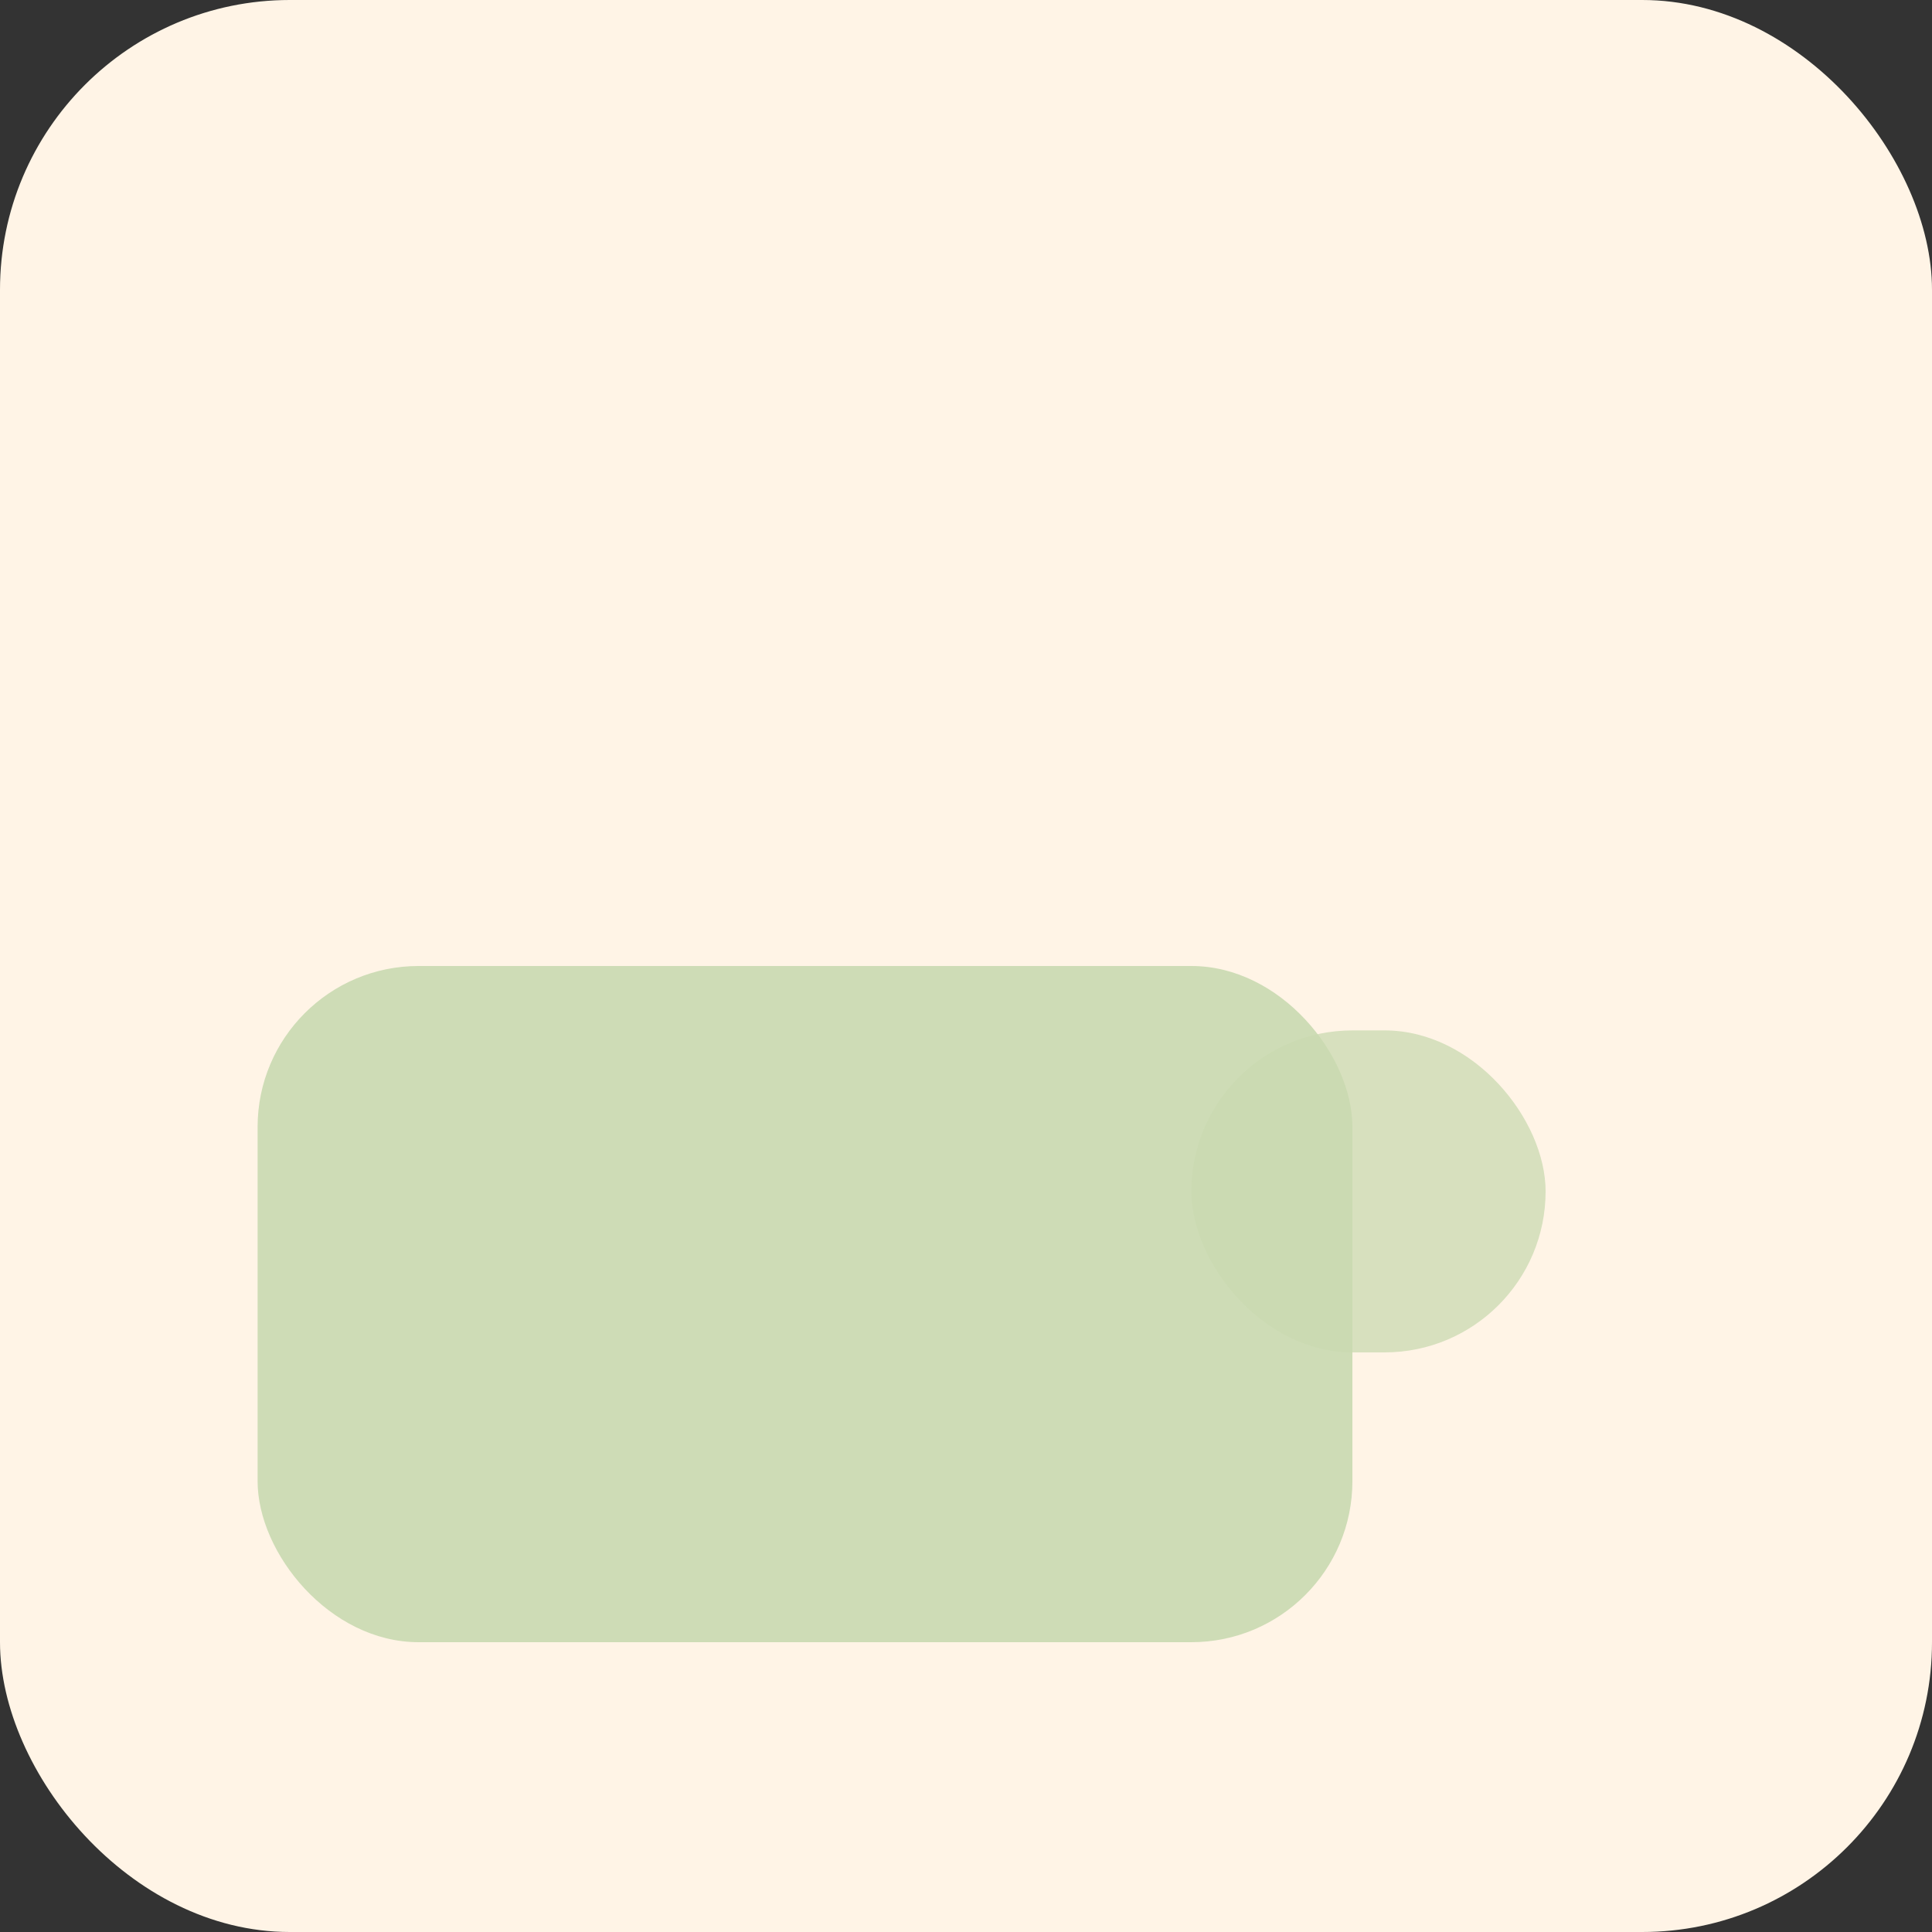
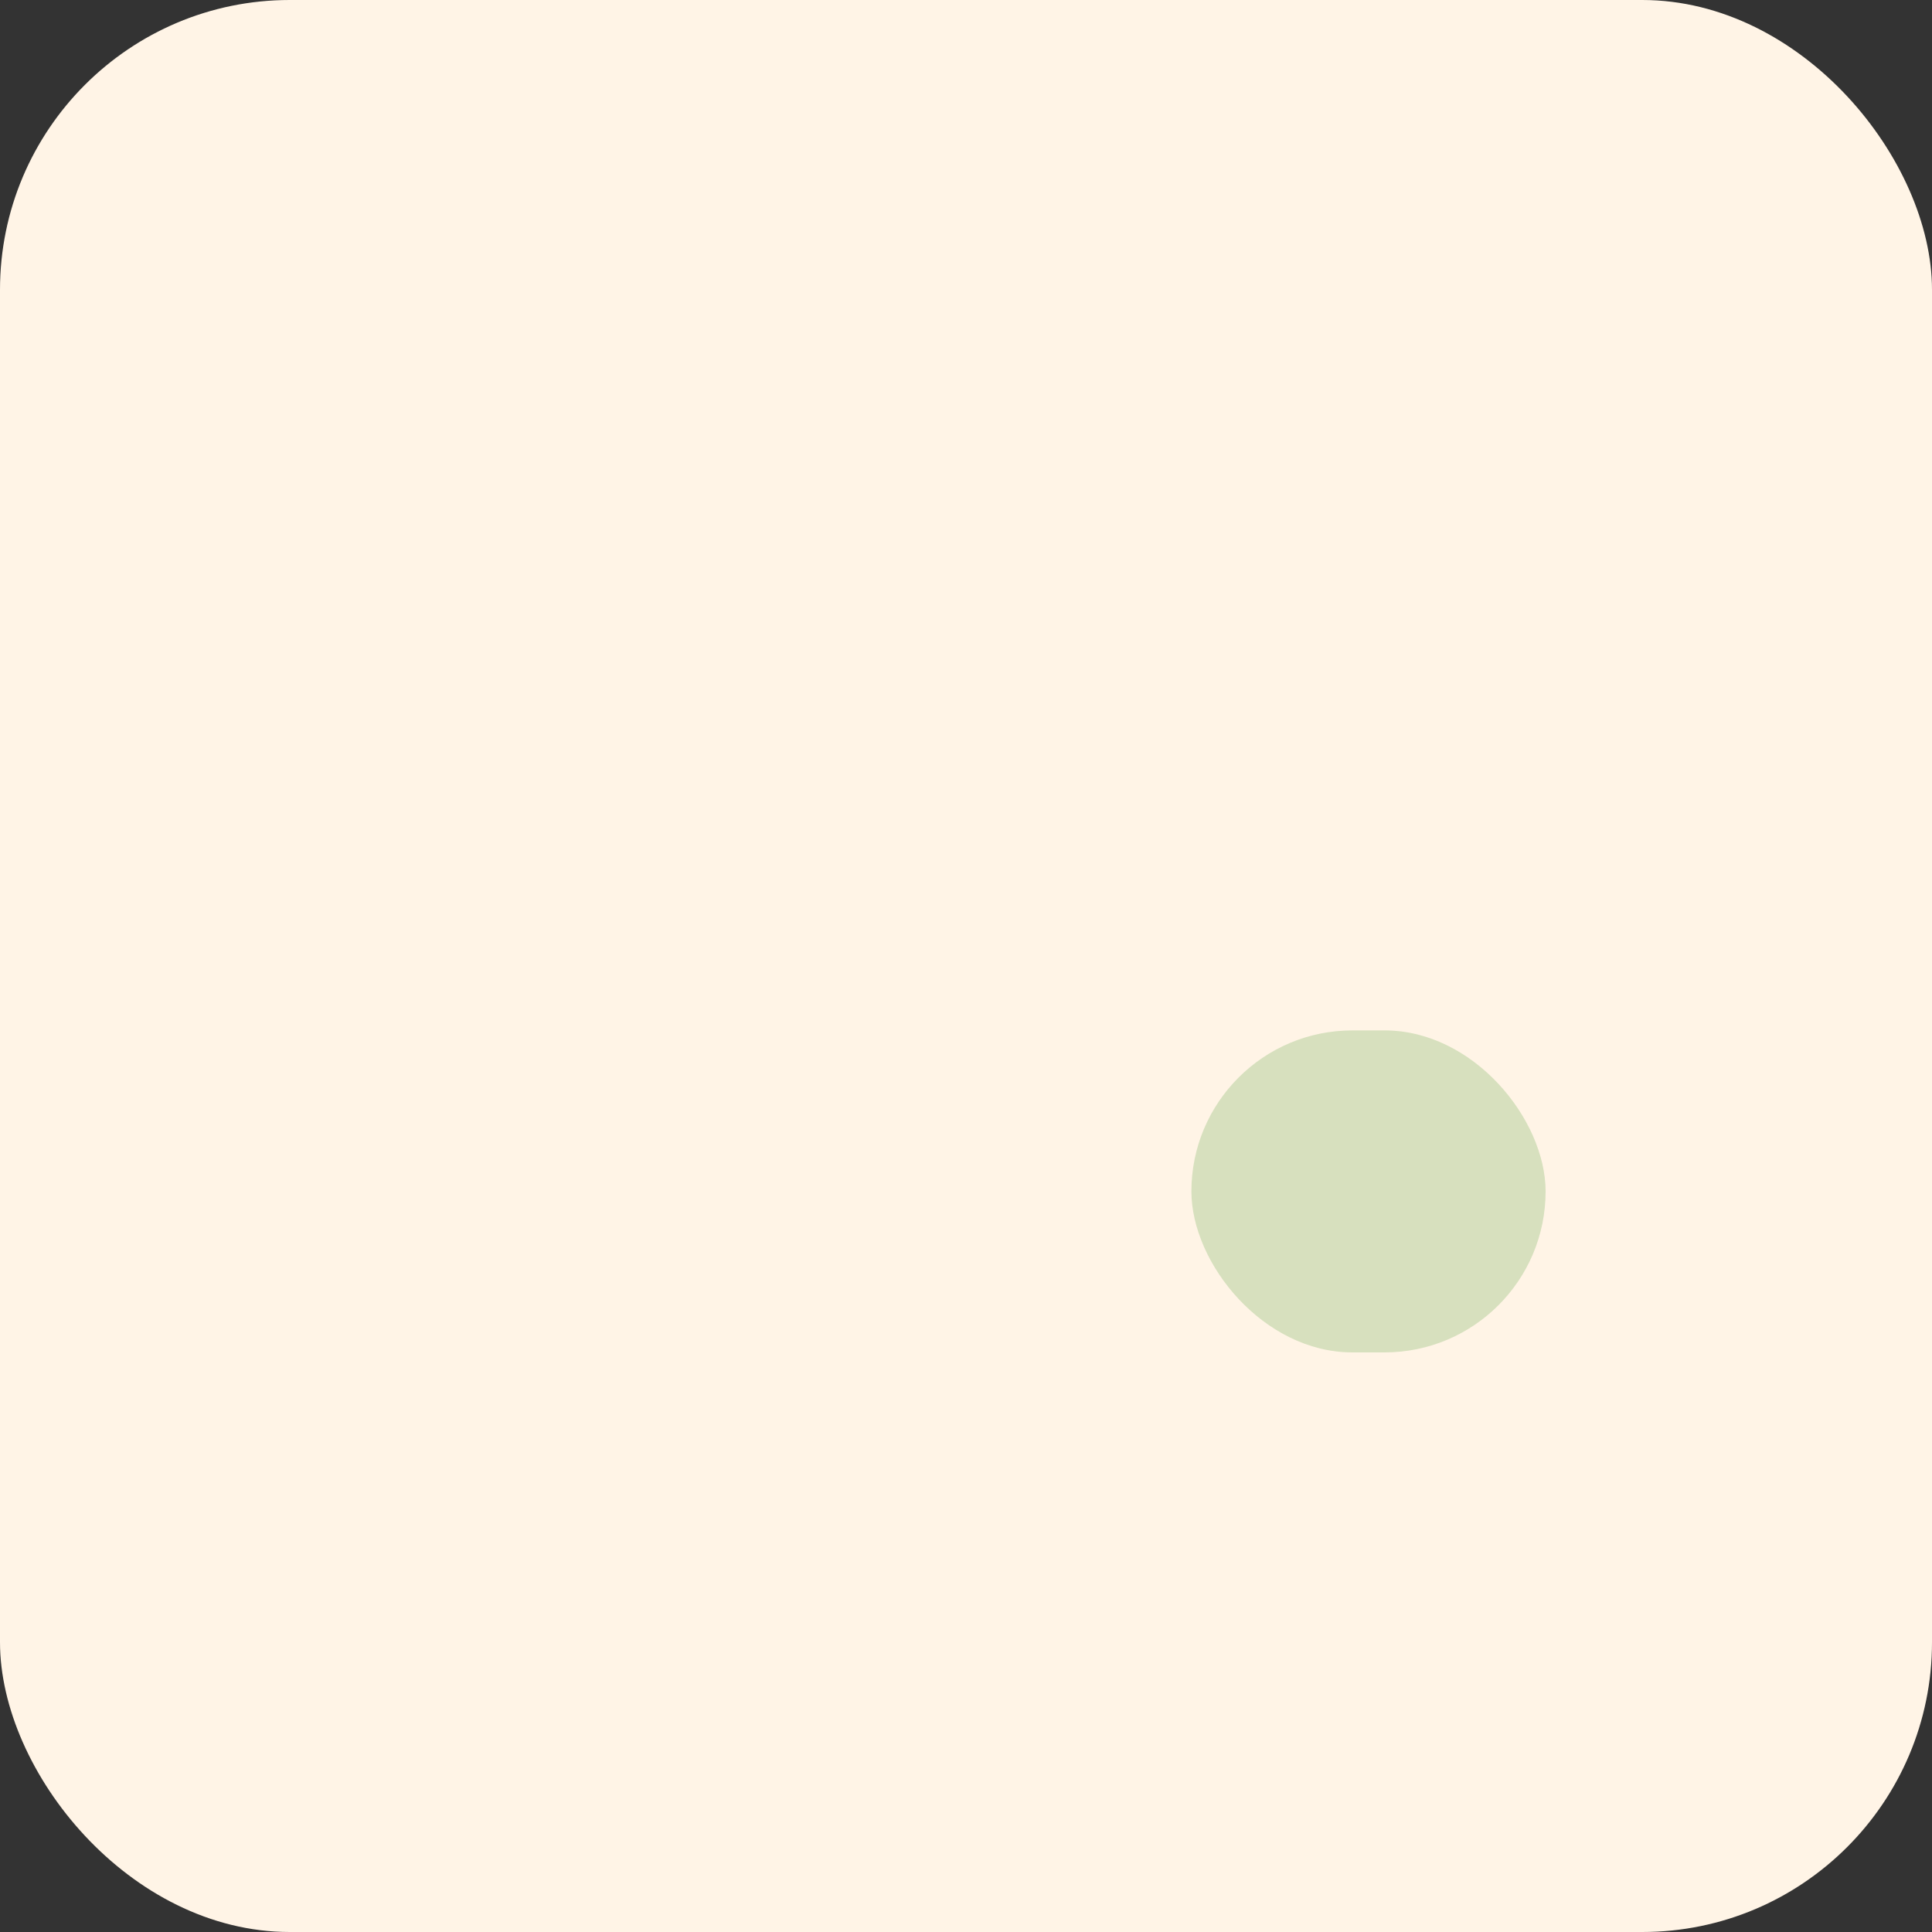
<svg xmlns="http://www.w3.org/2000/svg" width="120" height="120" viewBox="0 0 120 120">
  <rect x="0" y="0" width="120" height="120" fill="#333333" stroke="none" />
  <rect width="120" height="120" rx="18" fill="#fff4e6" />
  <g transform="translate(16,24)">
-     <rect x="0" y="36" width="68" height="42" rx="10" fill="#c9d9b0" opacity=".9" />
    <rect x="58" y="40" width="22" height="20" rx="10" fill="#c9d9b0" opacity=".75" />
  </g>
</svg>